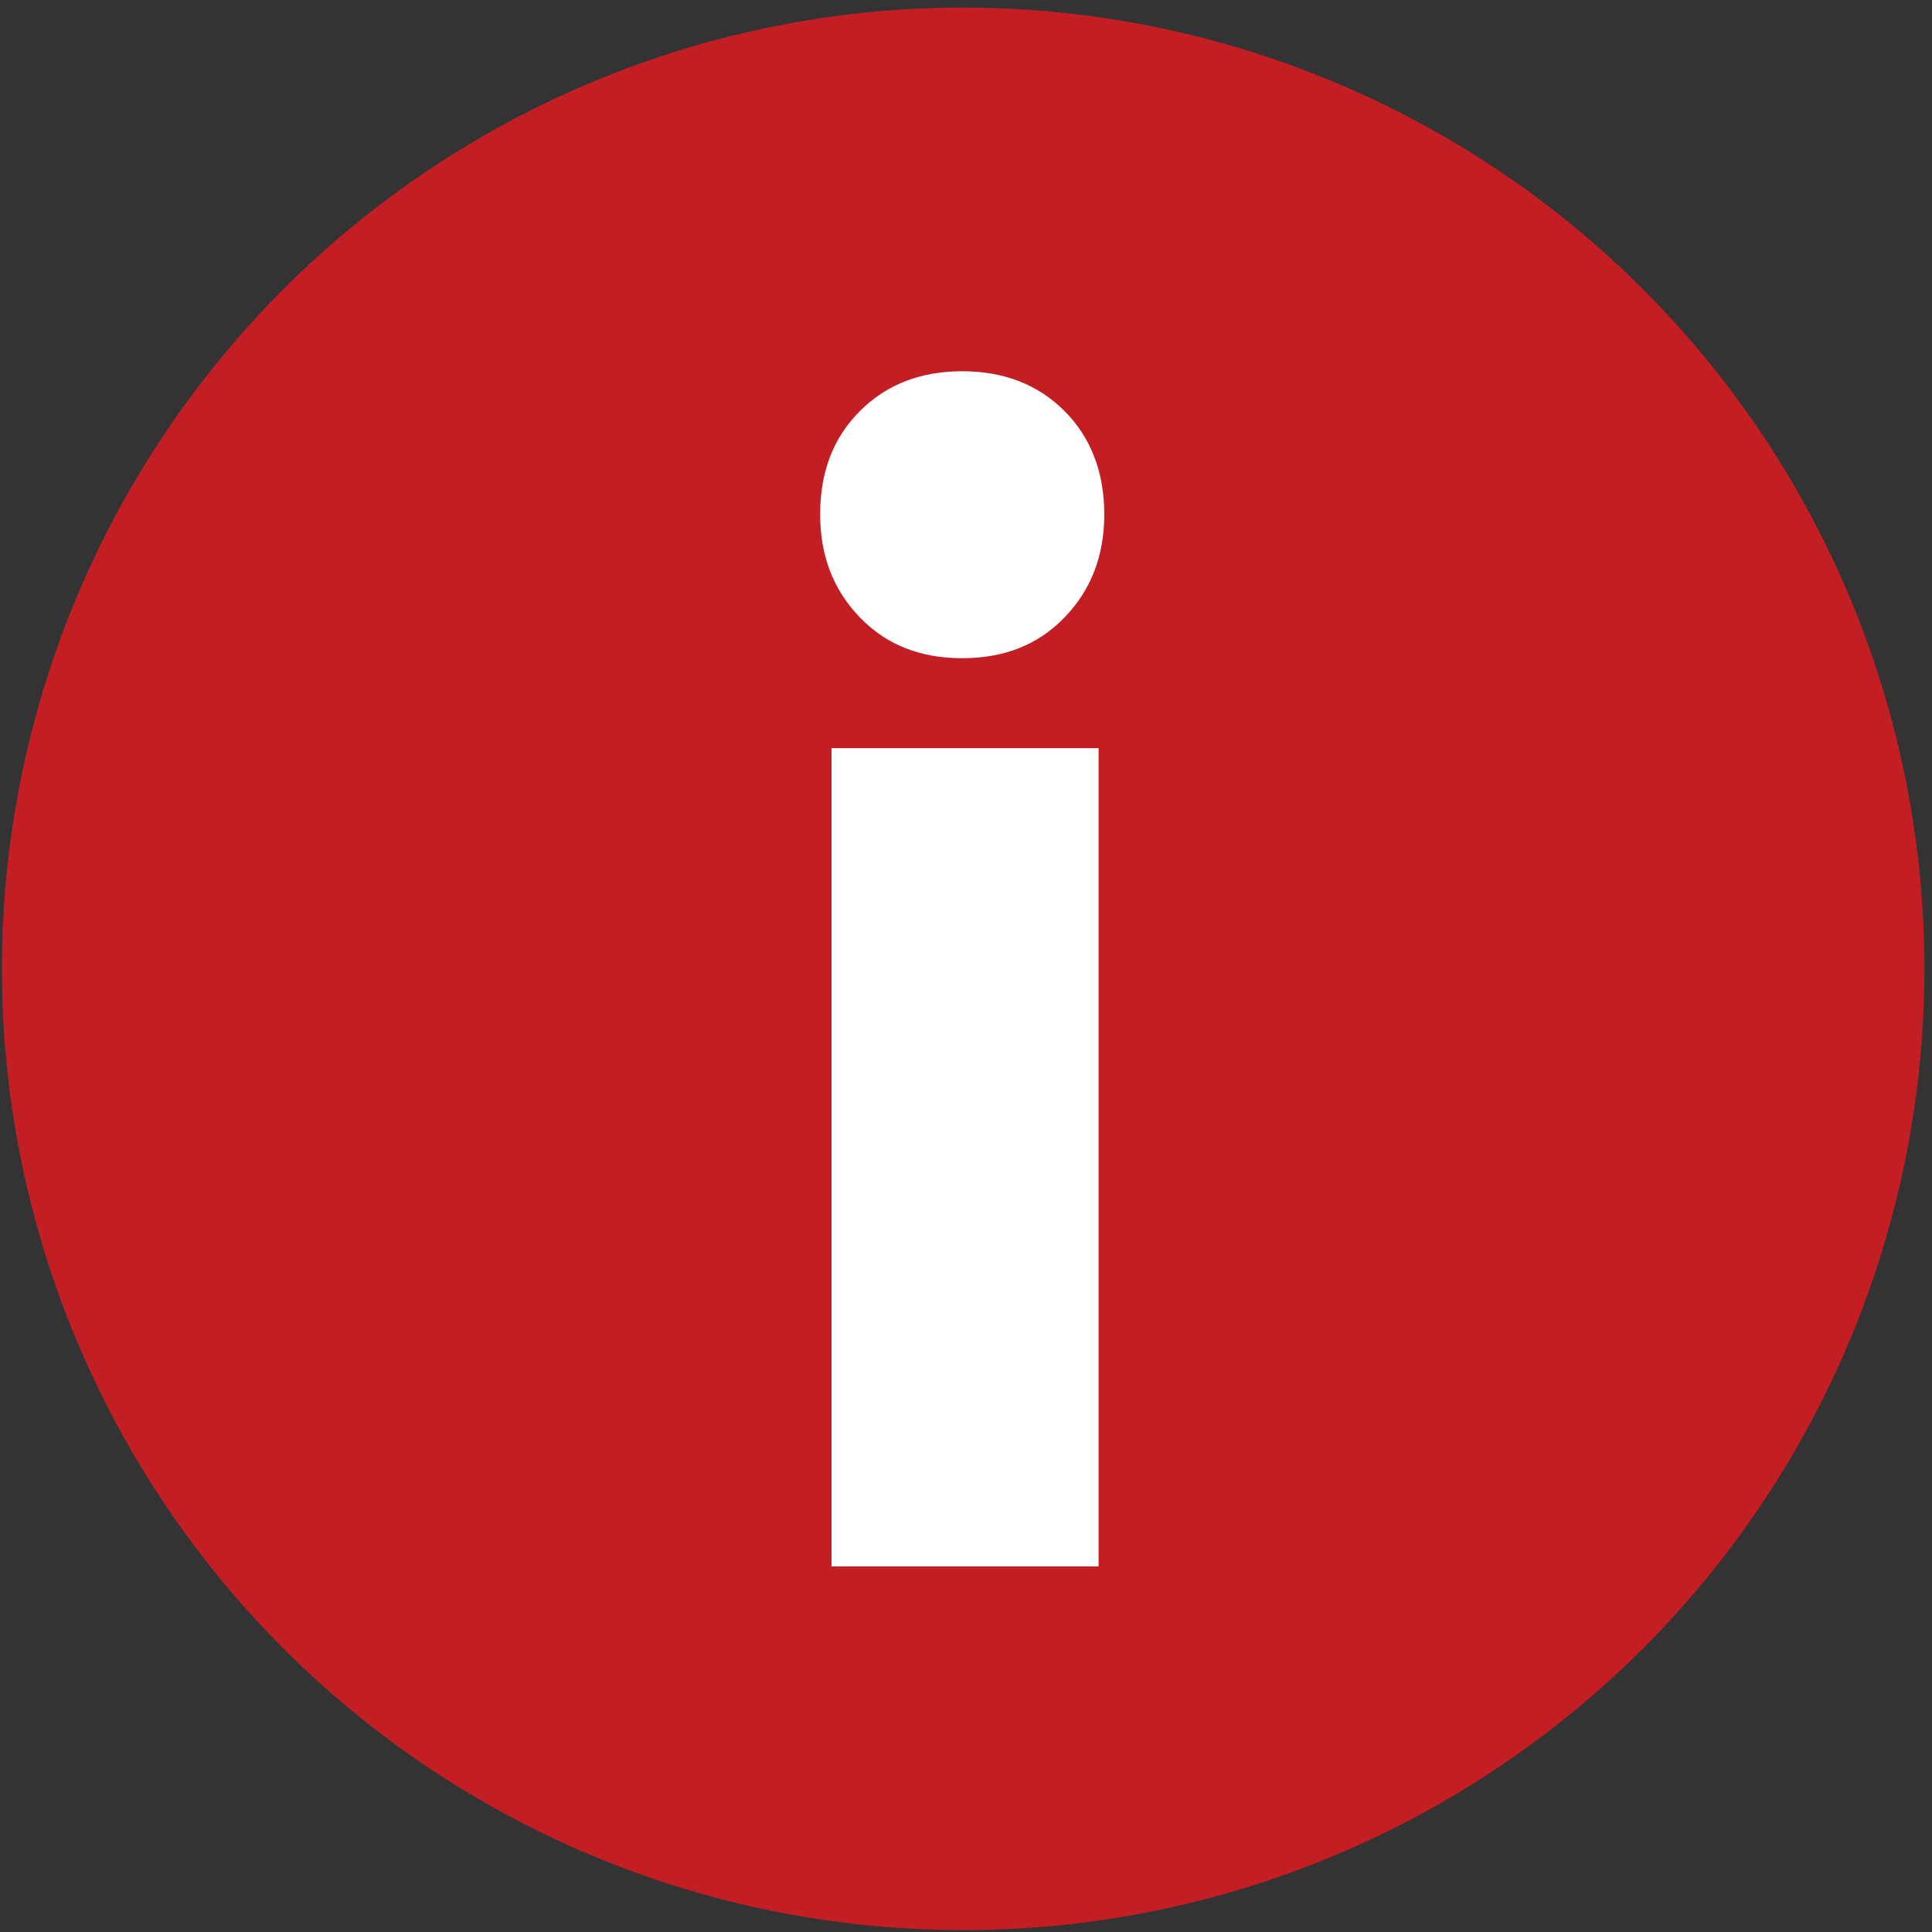
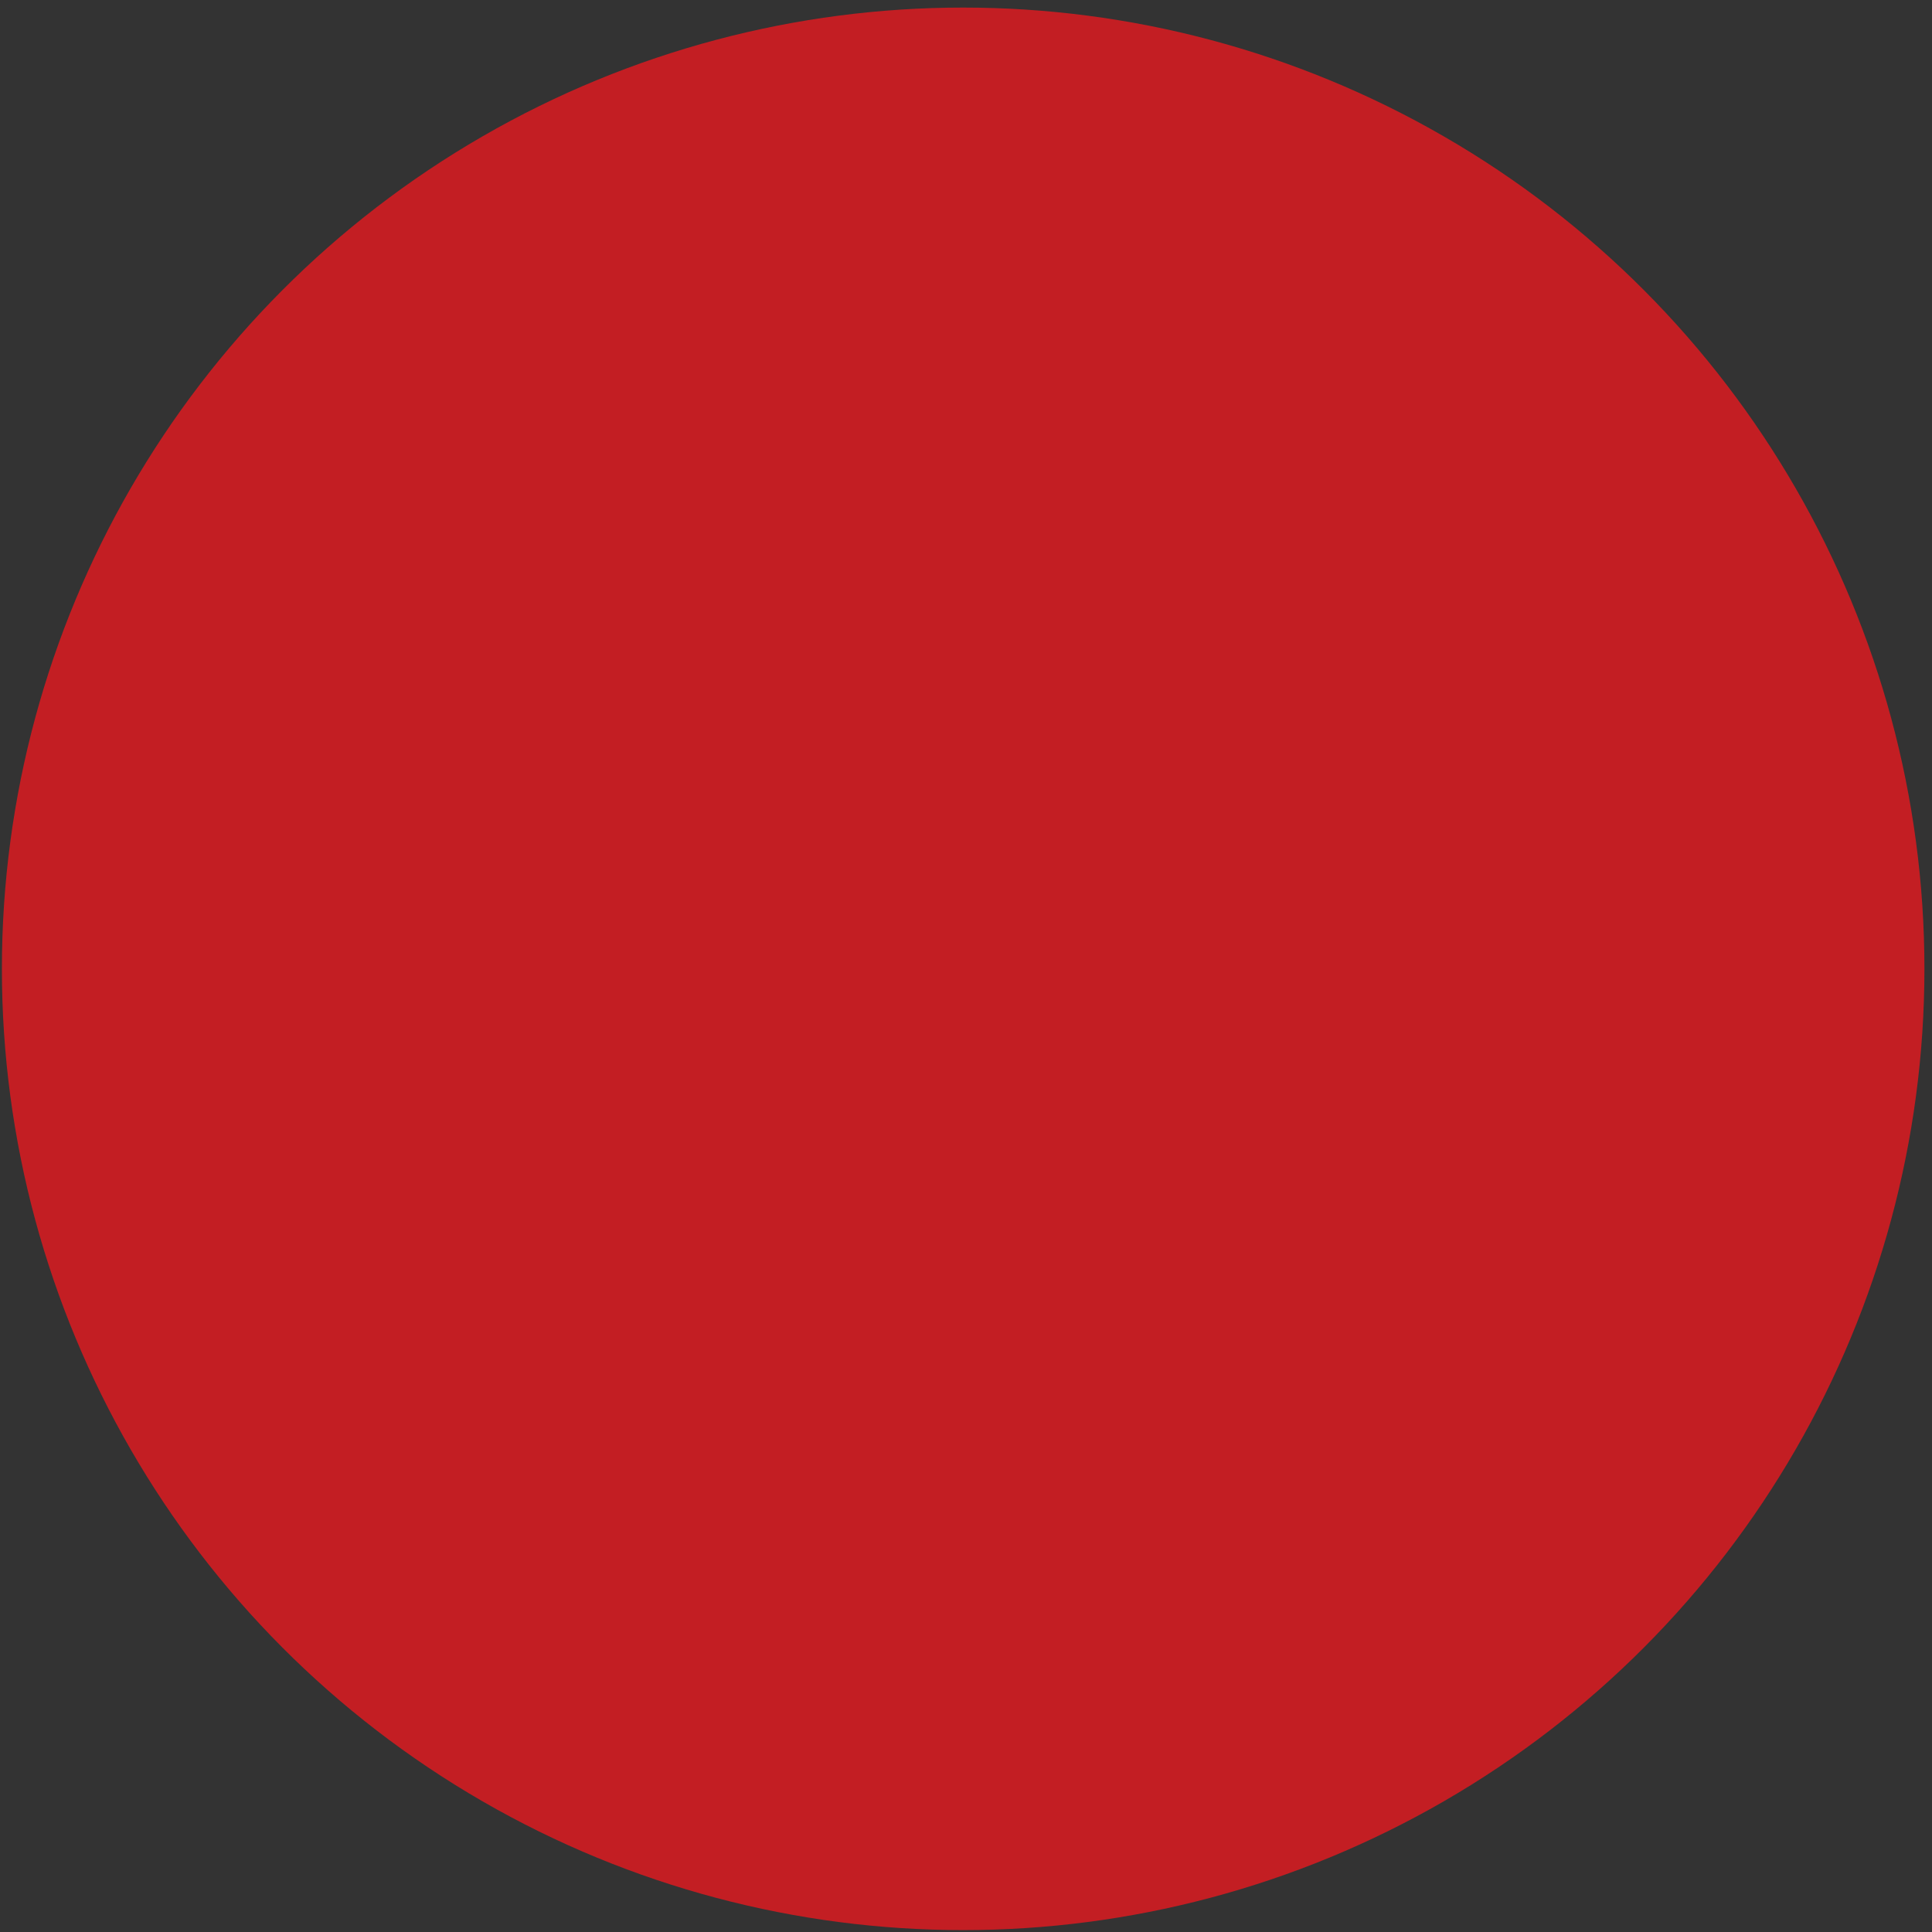
<svg xmlns="http://www.w3.org/2000/svg" version="1.1" id="Calque_1" x="0px" y="0px" viewBox="0 0 204 204" style="enable-background:new 0 0 204 204;" xml:space="preserve">
  <rect x="0" y="0" width="204" height="204" fill="#333333" stroke="none" />
  <style type="text/css">
	.st0{fill:#C31E23;}
	.st1{fill:#FFFFFF;}
</style>
  <circle class="st0" cx="101.7" cy="102.3" r="101.5" />
  <g>
-     <path class="st1" d="M112.4,43.4c2.8,2.8,4.2,6.5,4.2,10.9c0,4.4-1.4,8-4.2,10.9c-2.8,2.9-6.4,4.3-10.8,4.3c-4.4,0-8-1.4-10.8-4.3   c-2.8-2.9-4.2-6.5-4.2-10.9c0-4.5,1.4-8.1,4.2-10.9c2.8-2.8,6.4-4.2,10.8-4.2C106,39.2,109.6,40.6,112.4,43.4z M87.8,79H116v86.4   H87.8V79z" />
-   </g>
+     </g>
</svg>